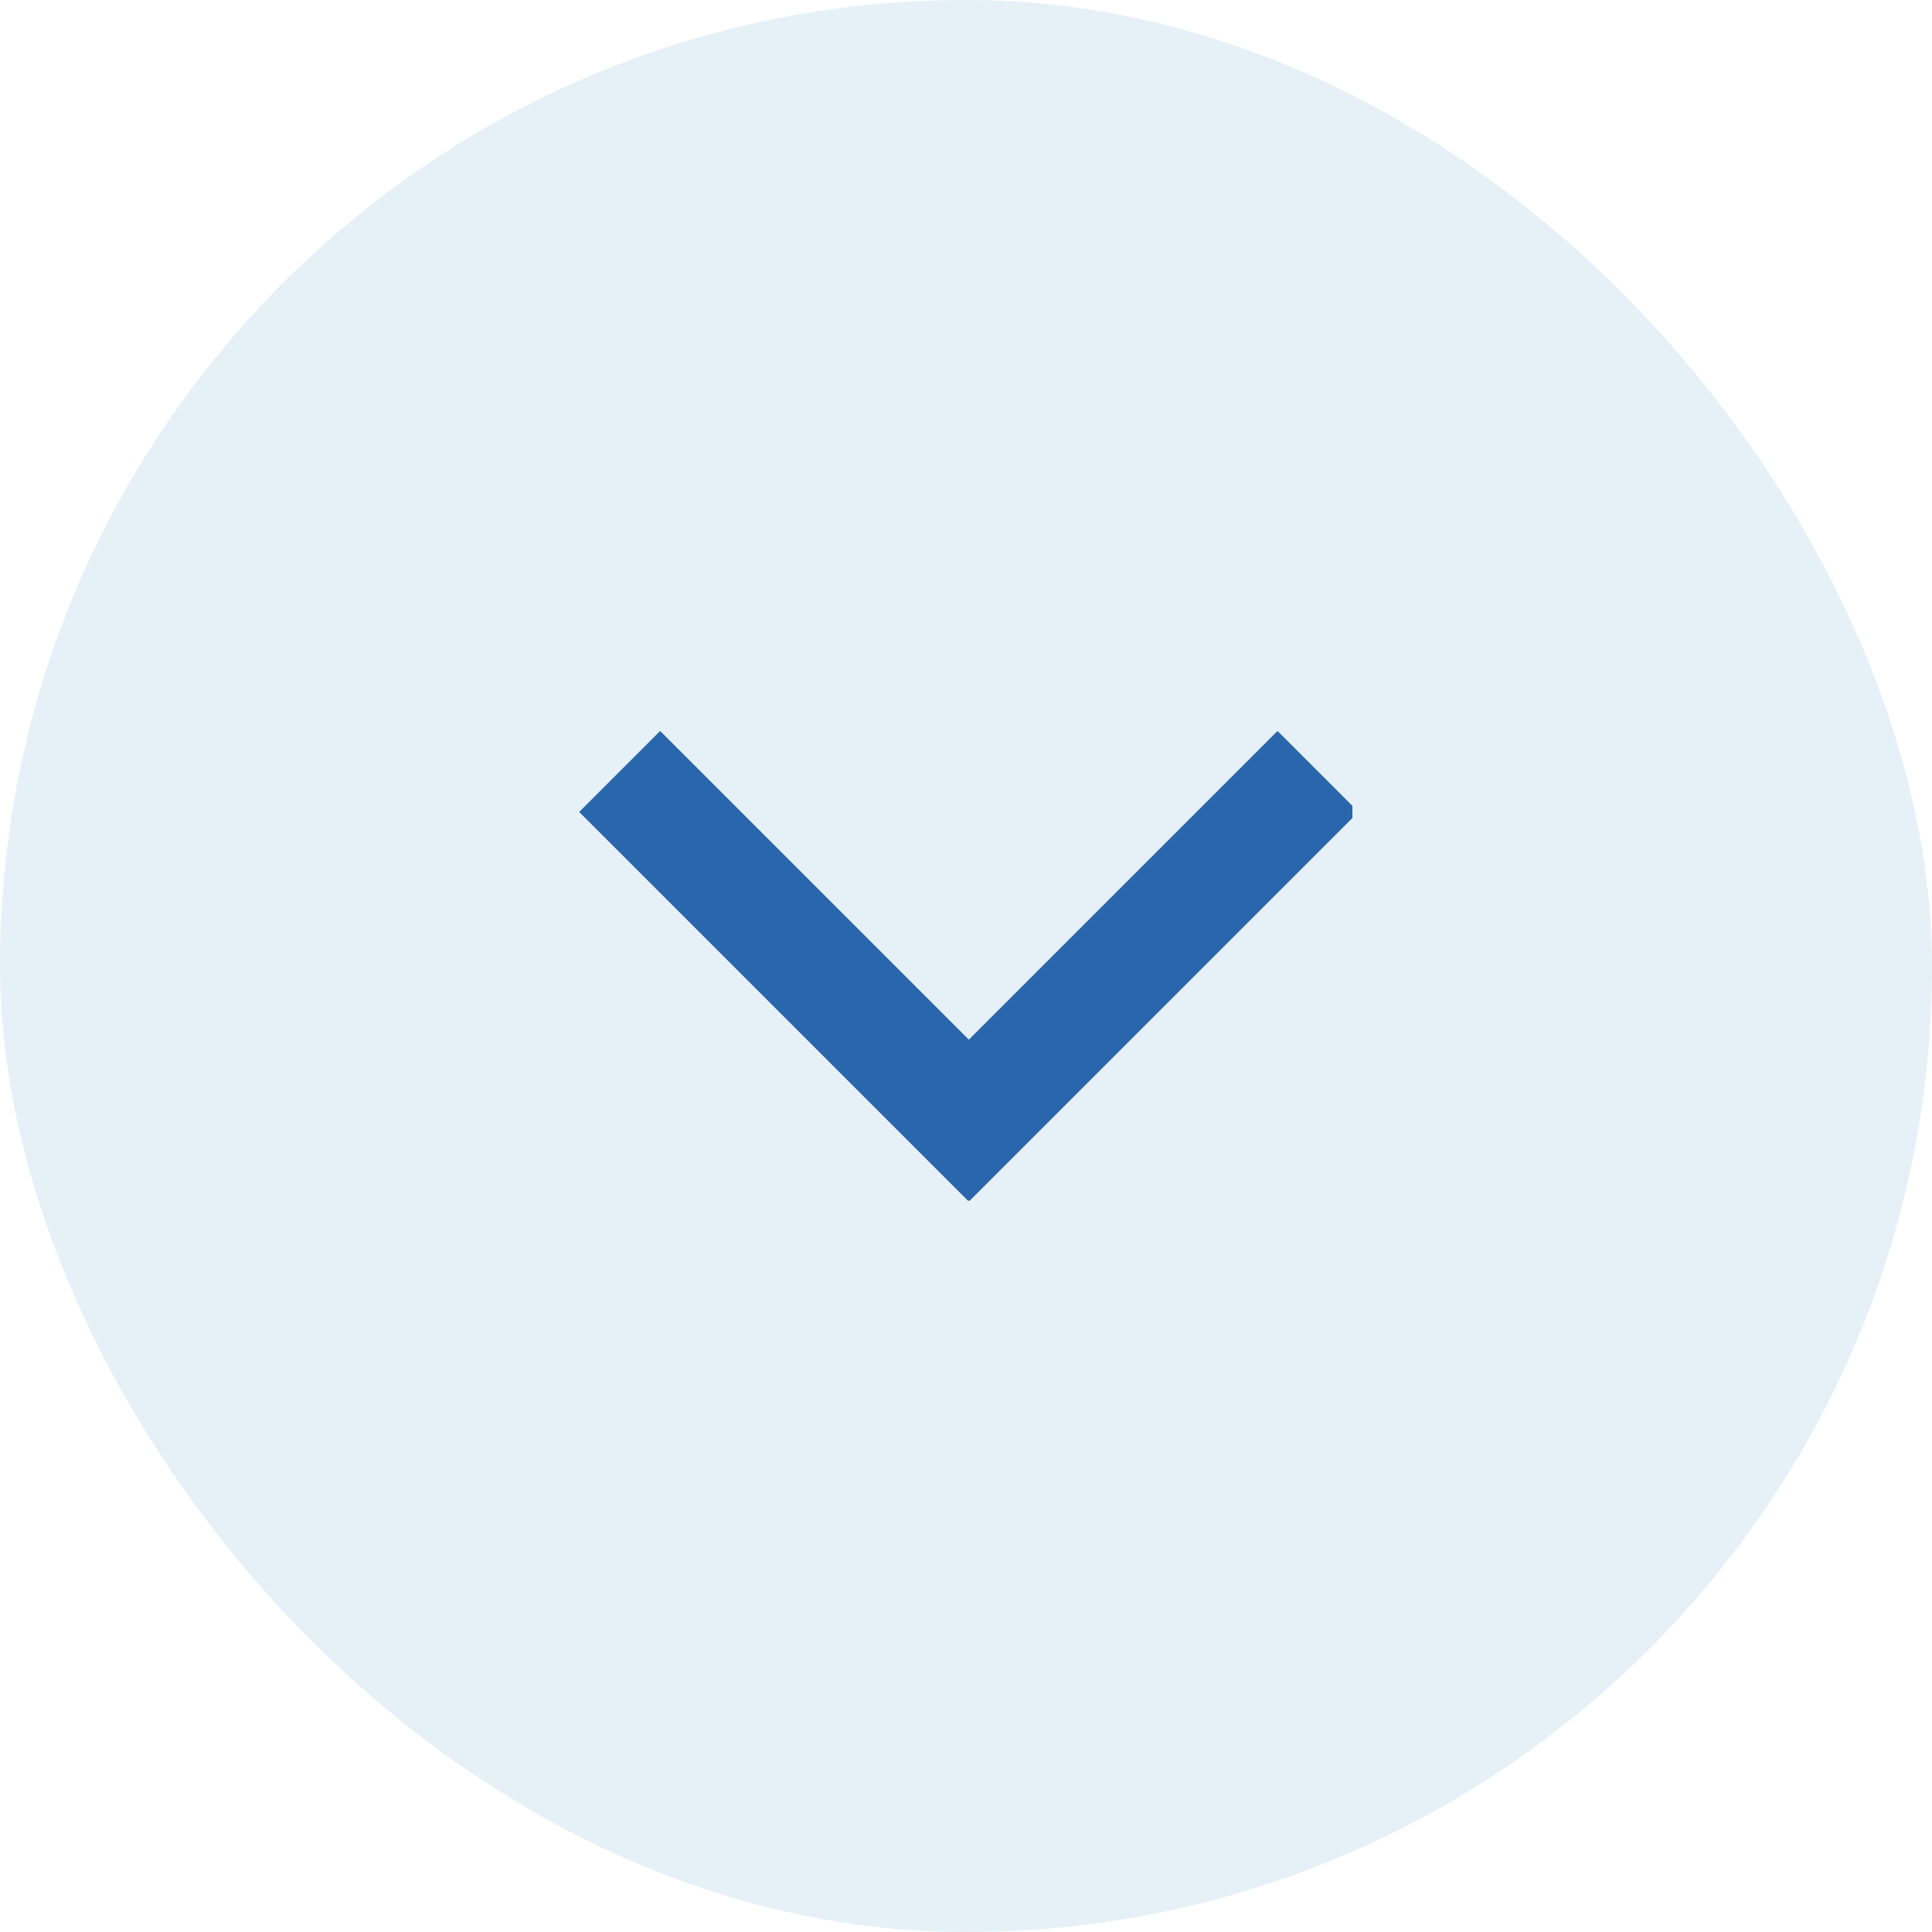
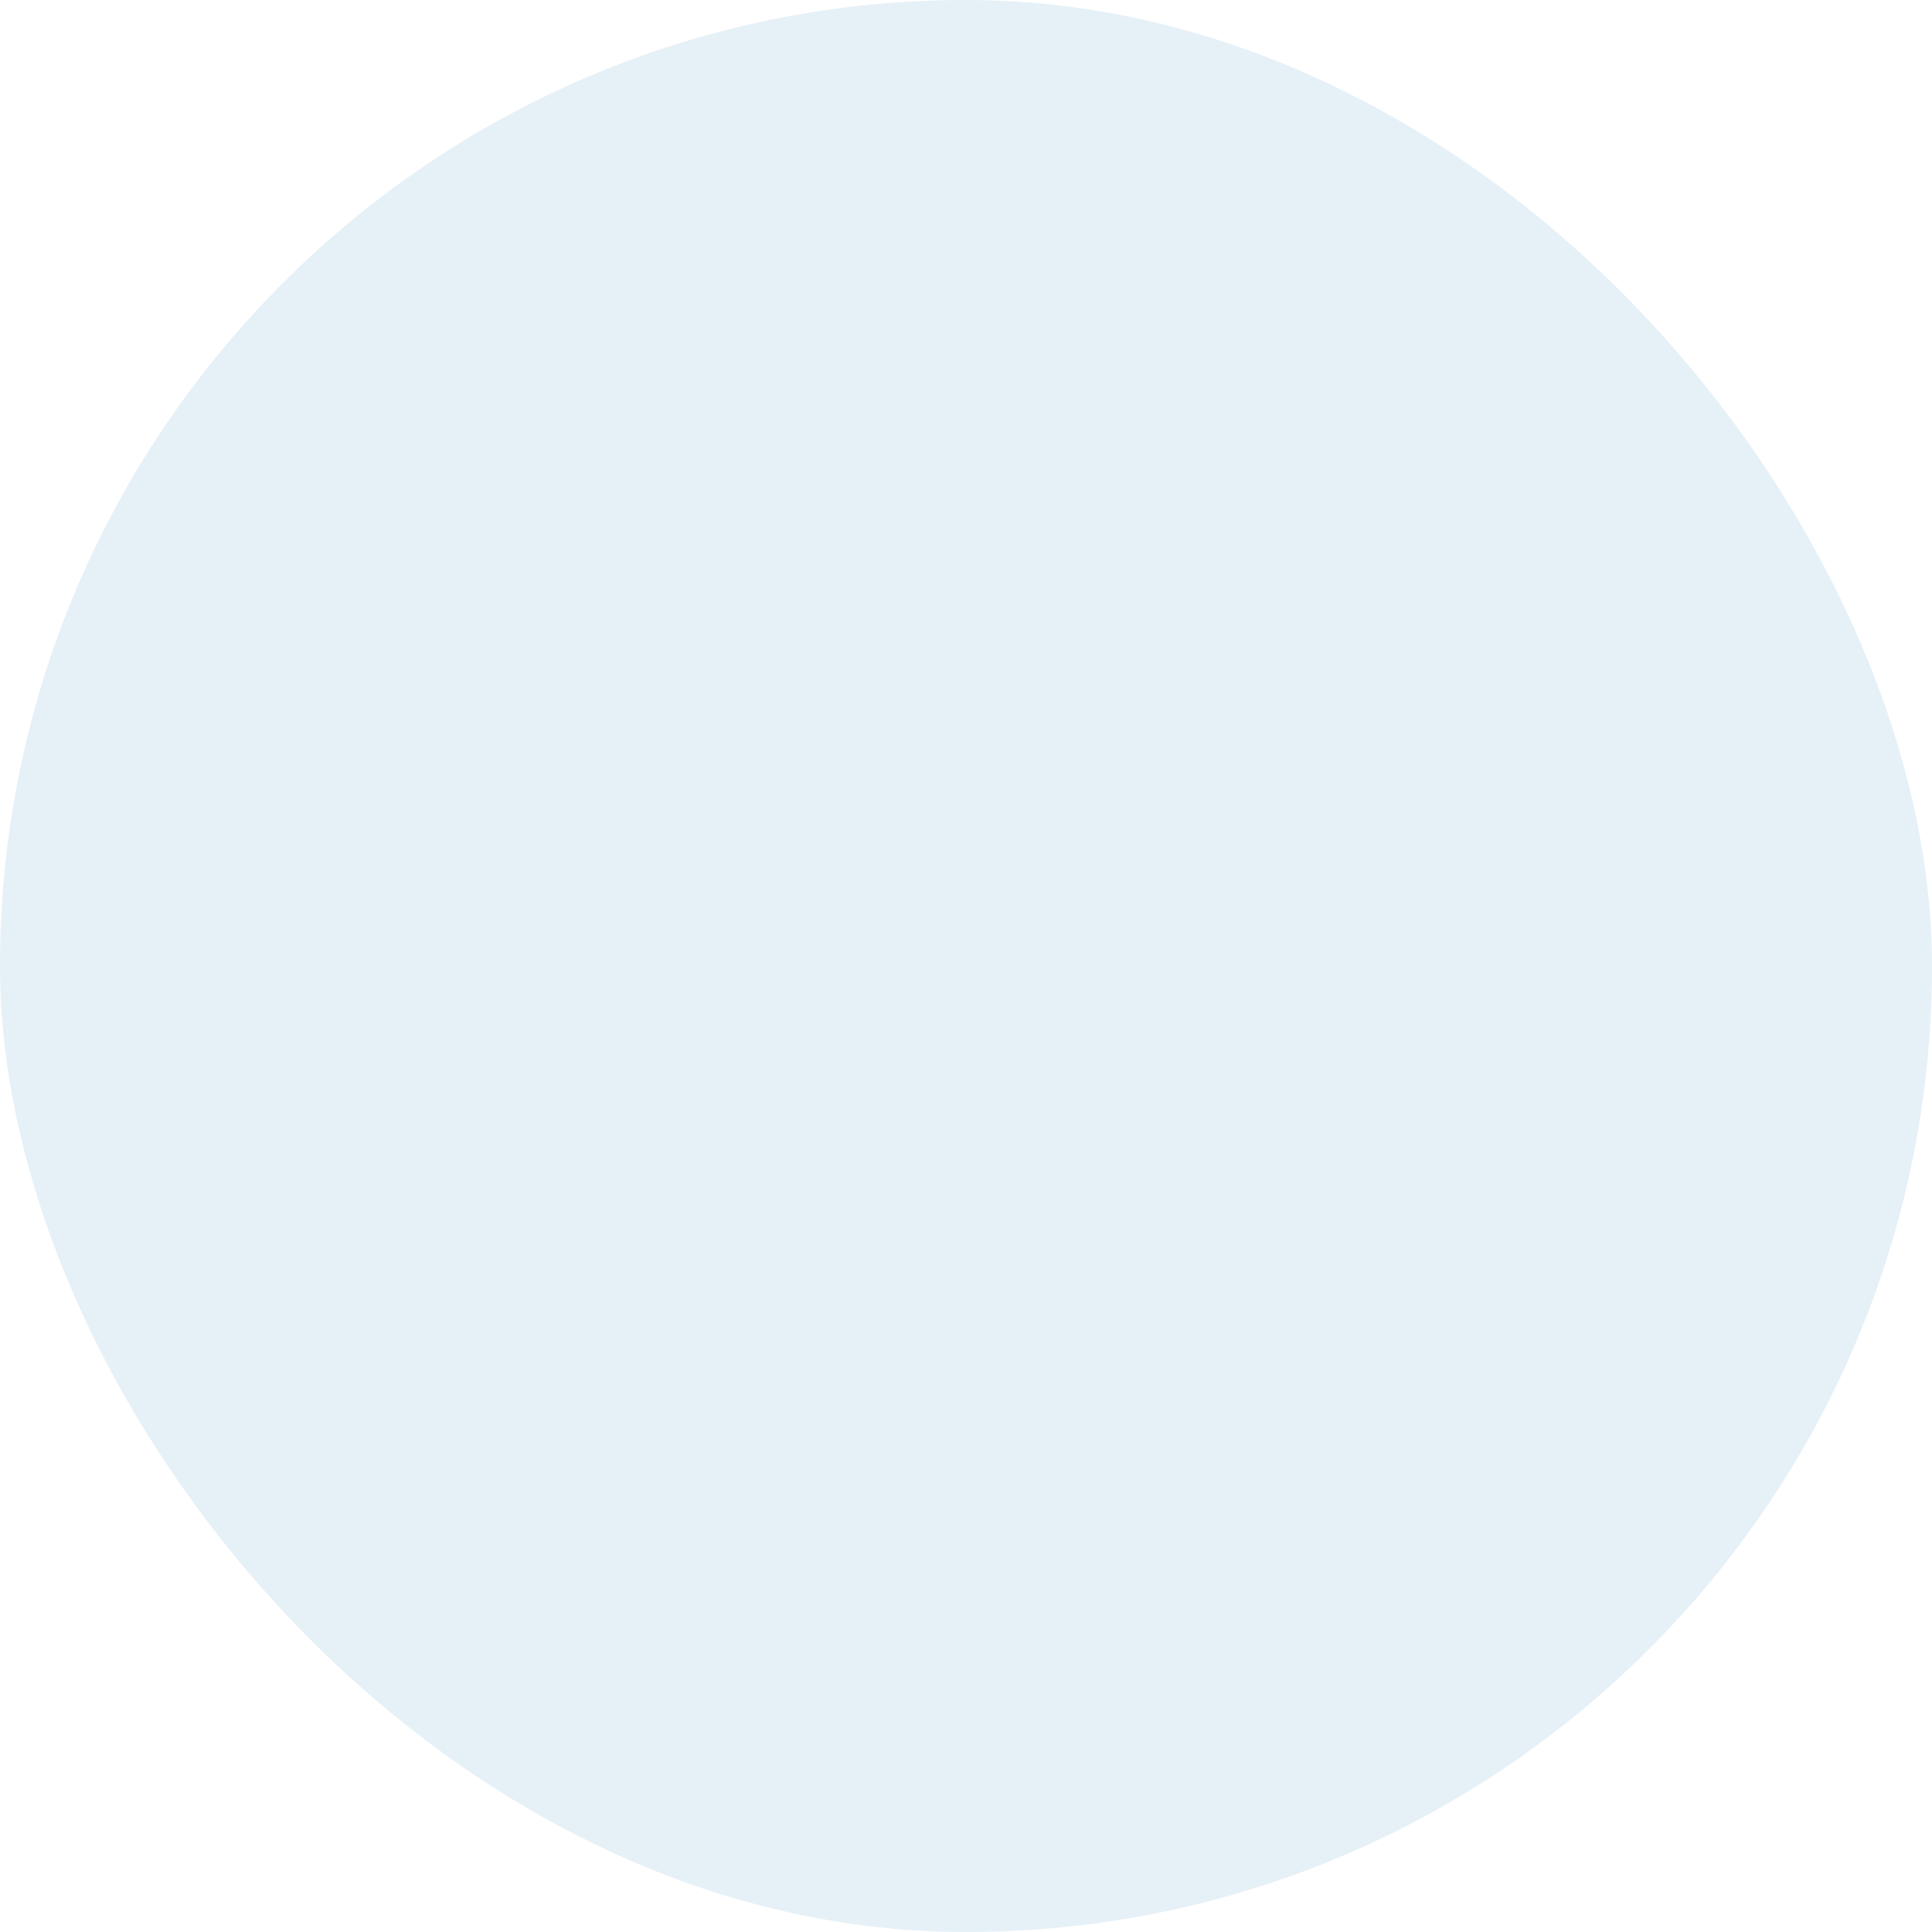
<svg xmlns="http://www.w3.org/2000/svg" width="30" height="30" viewBox="0 0 30 30" fill="none">
  <rect width="30" height="30" rx="15" fill="#0066B1" fill-opacity="0.1" />
  <g clip-path="url(#clip0_2897_655)">
-     <path d="M9.622 11.979L15.044 17.401L20.466 11.979" stroke="#2A66AC" stroke-width="1.778" />
-   </g>
+     </g>
  <defs>
    <clipPath id="clip0_2897_655">
      <rect width="12" height="7.289" fill="white" transform="translate(9 11.355)" />
    </clipPath>
  </defs>
</svg>